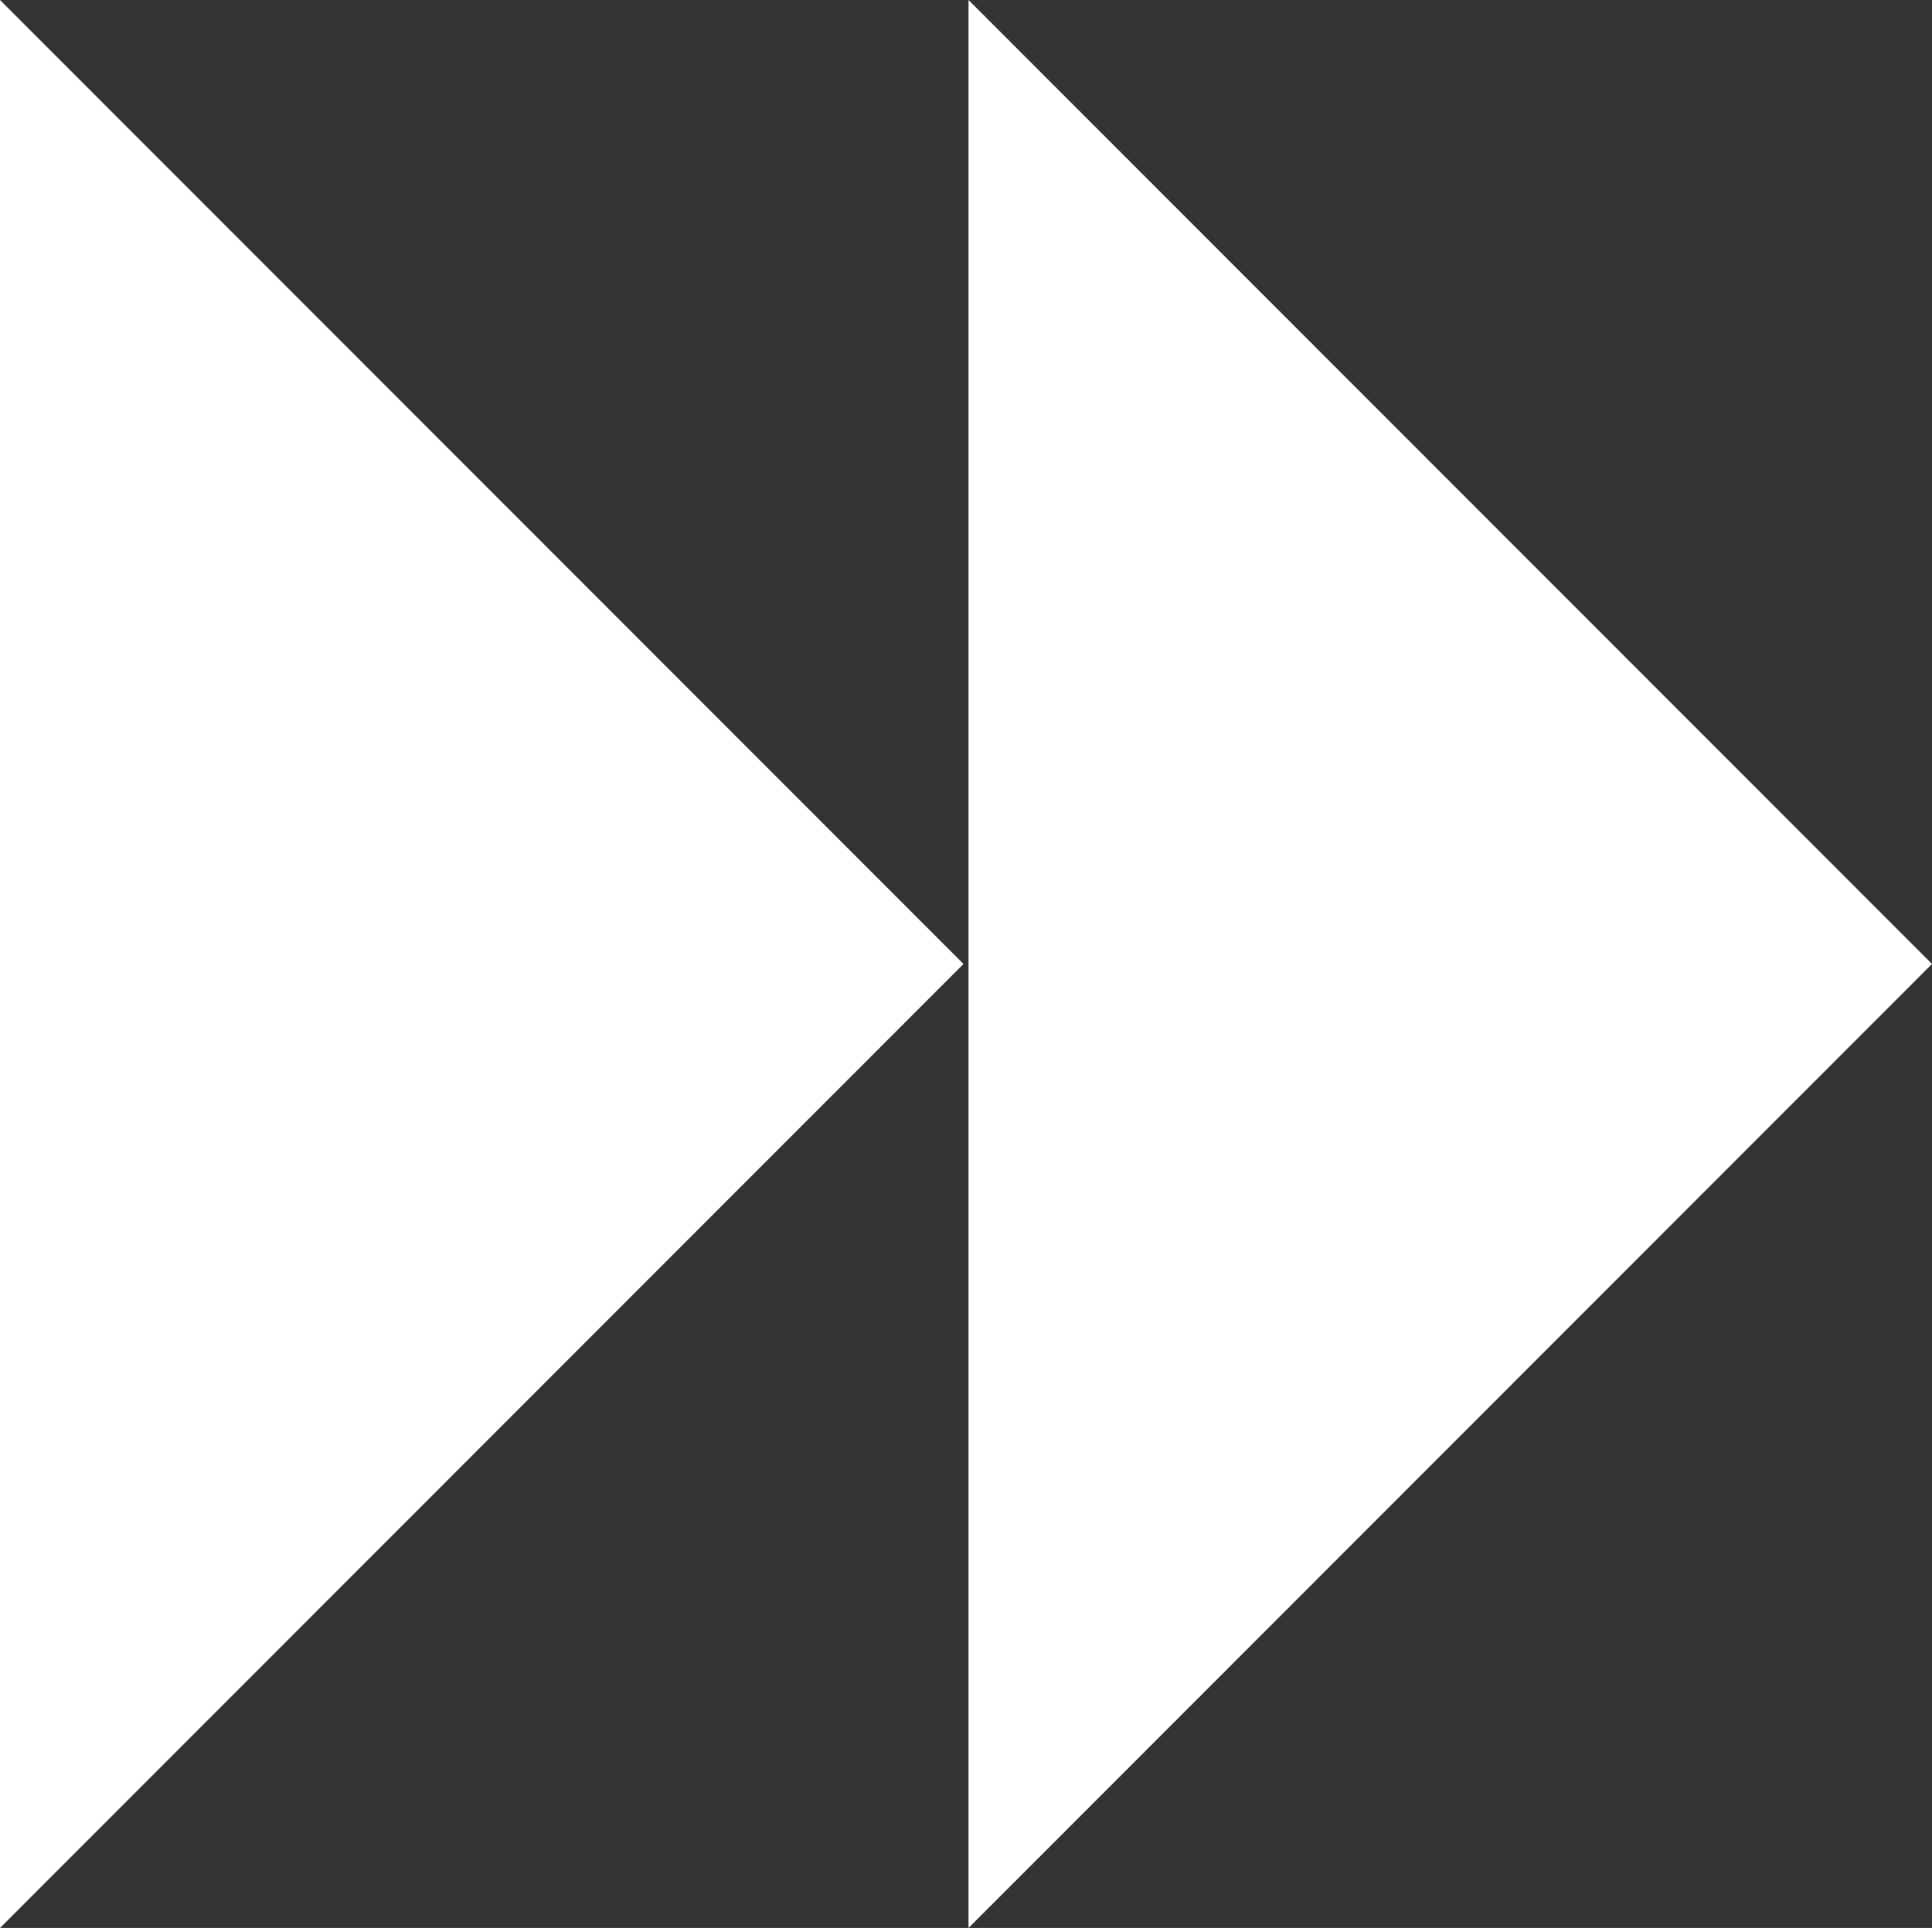
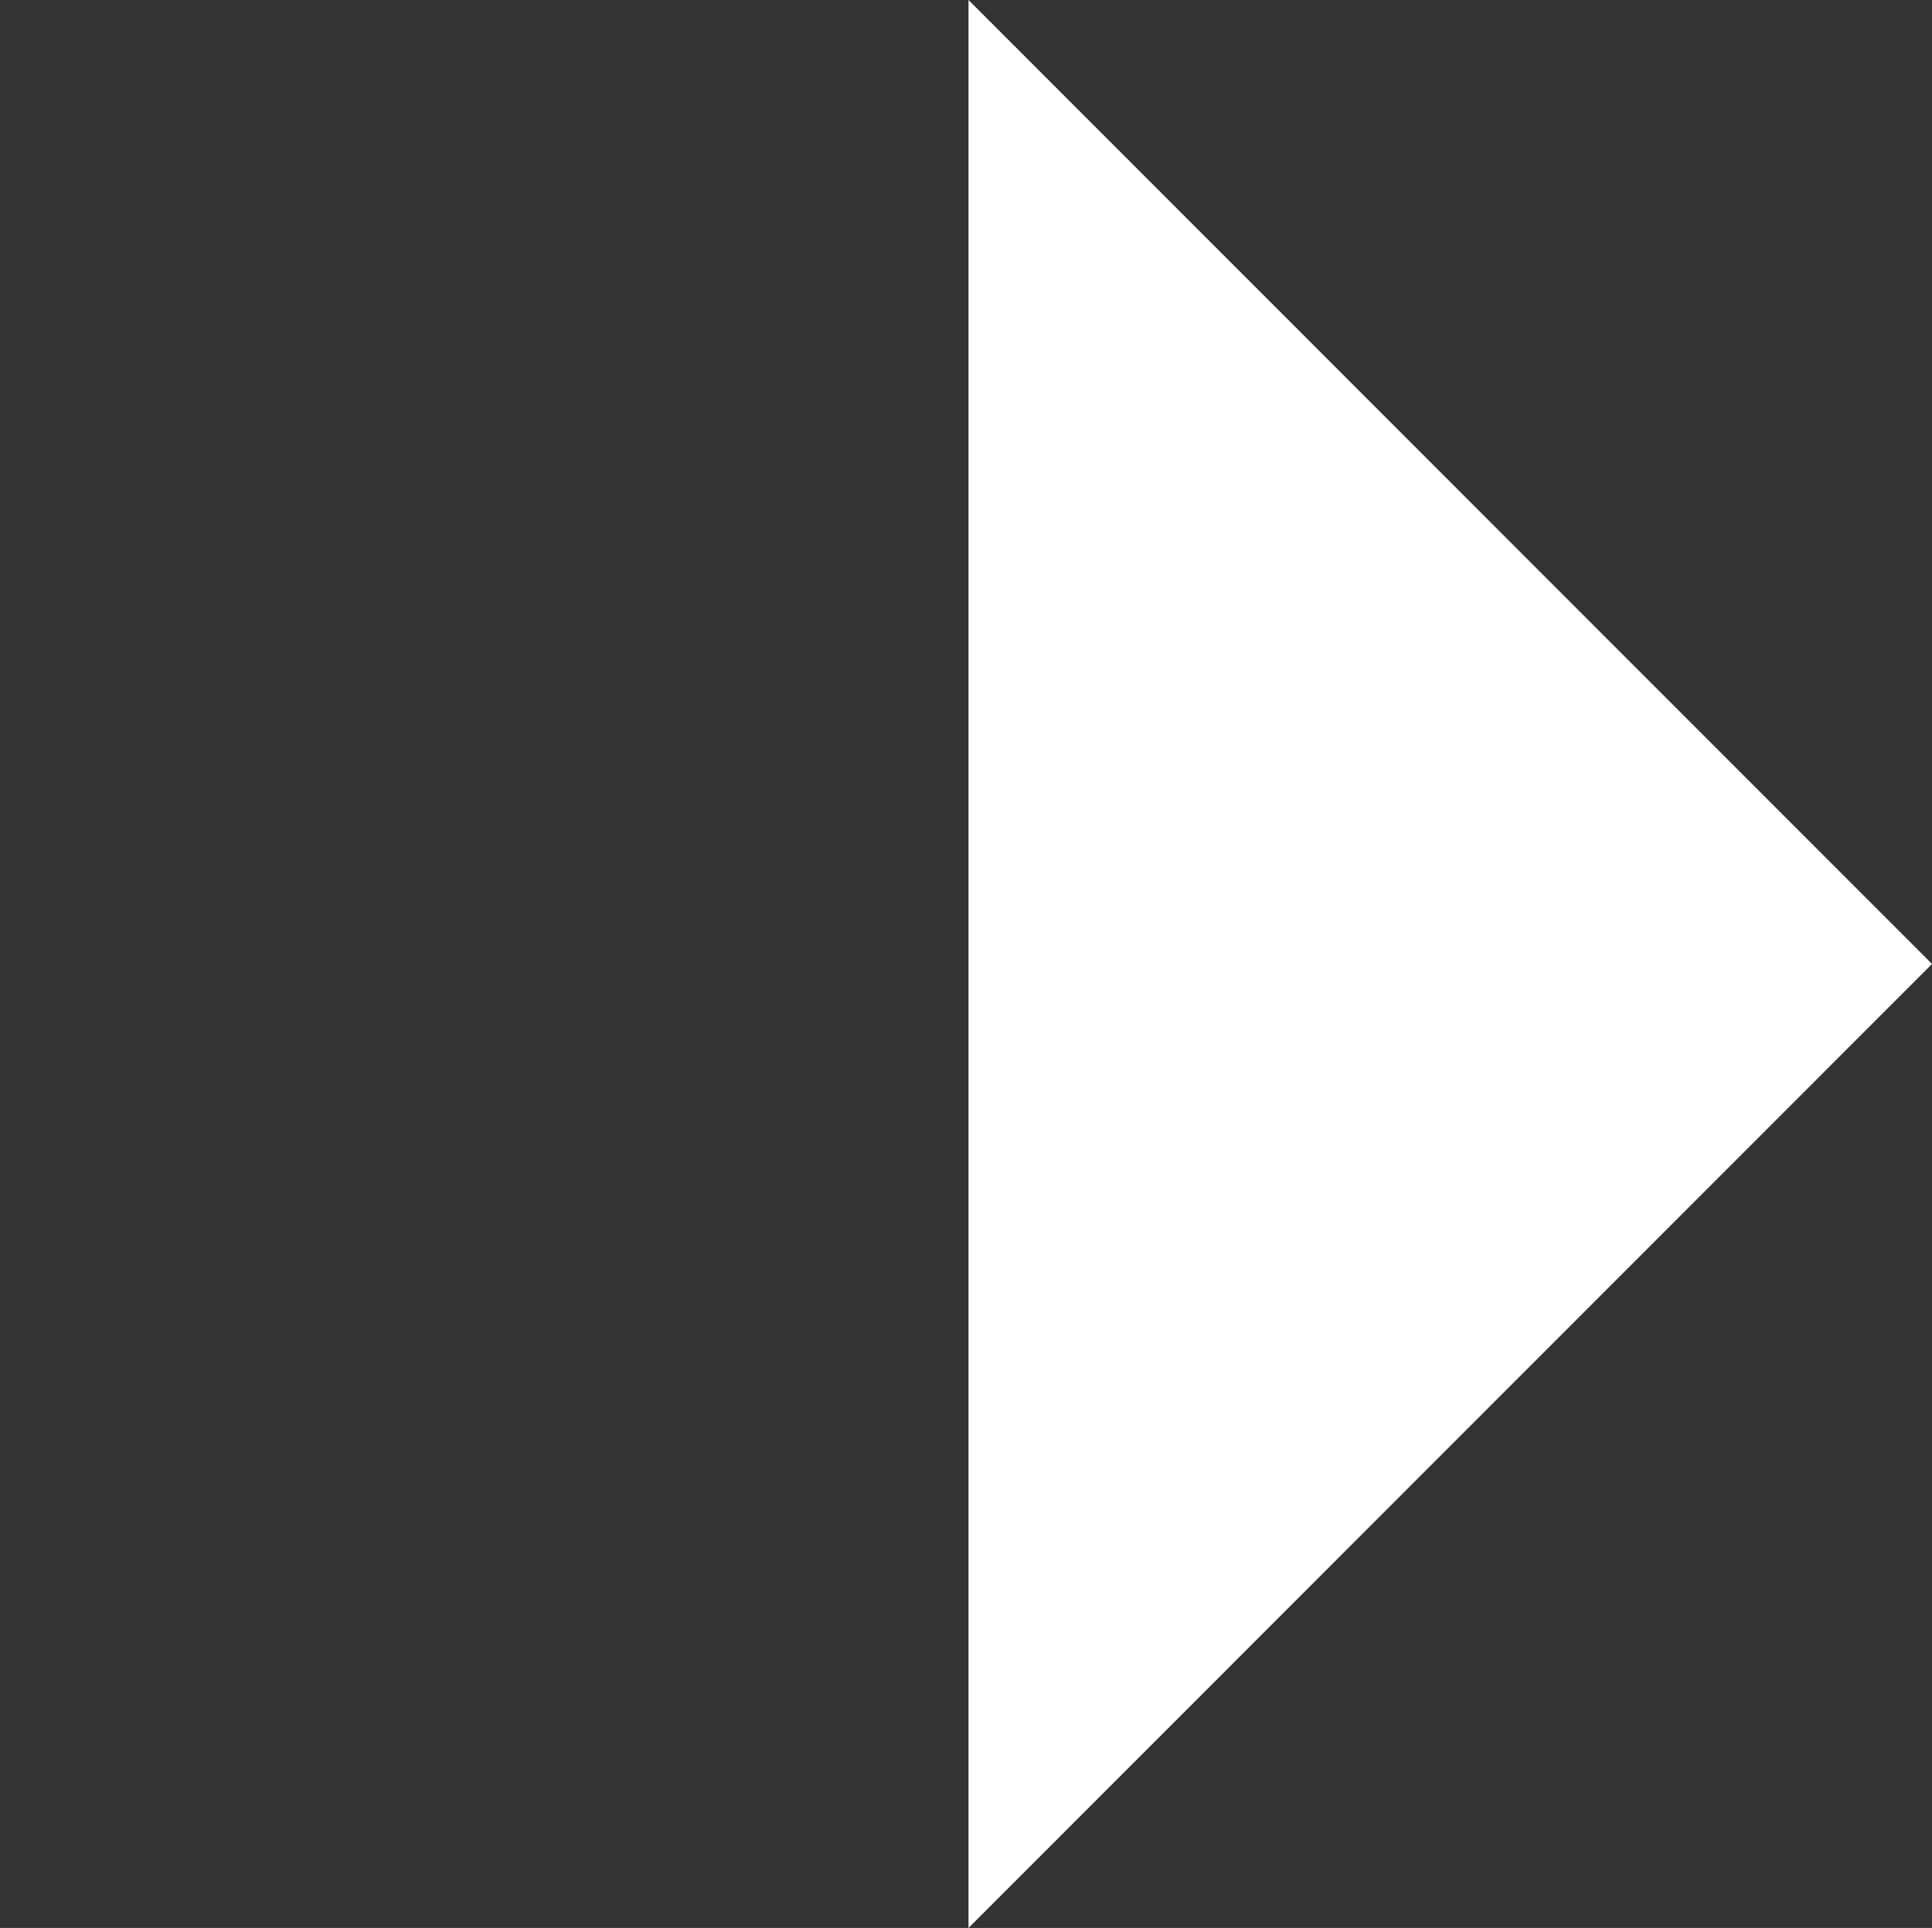
<svg xmlns="http://www.w3.org/2000/svg" viewBox="0 0 530.5 529.43">
  <rect x="0" y="0" width="530.5" height="529.43" fill="#333333" stroke="none" />
  <defs>
    <style>.cls-1{fill:#fff;}</style>
  </defs>
  <title>TNW2019_7</title>
  <g id="Layer_2" data-name="Layer 2">
    <g id="Layer_1-2" data-name="Layer 1">
-       <polygon class="cls-1" points="0 529.43 264.56 264.71 0 0 0 529.43" />
      <polygon class="cls-1" points="265.94 0 265.94 529.43 530.5 264.71 265.94 0" />
    </g>
  </g>
</svg>